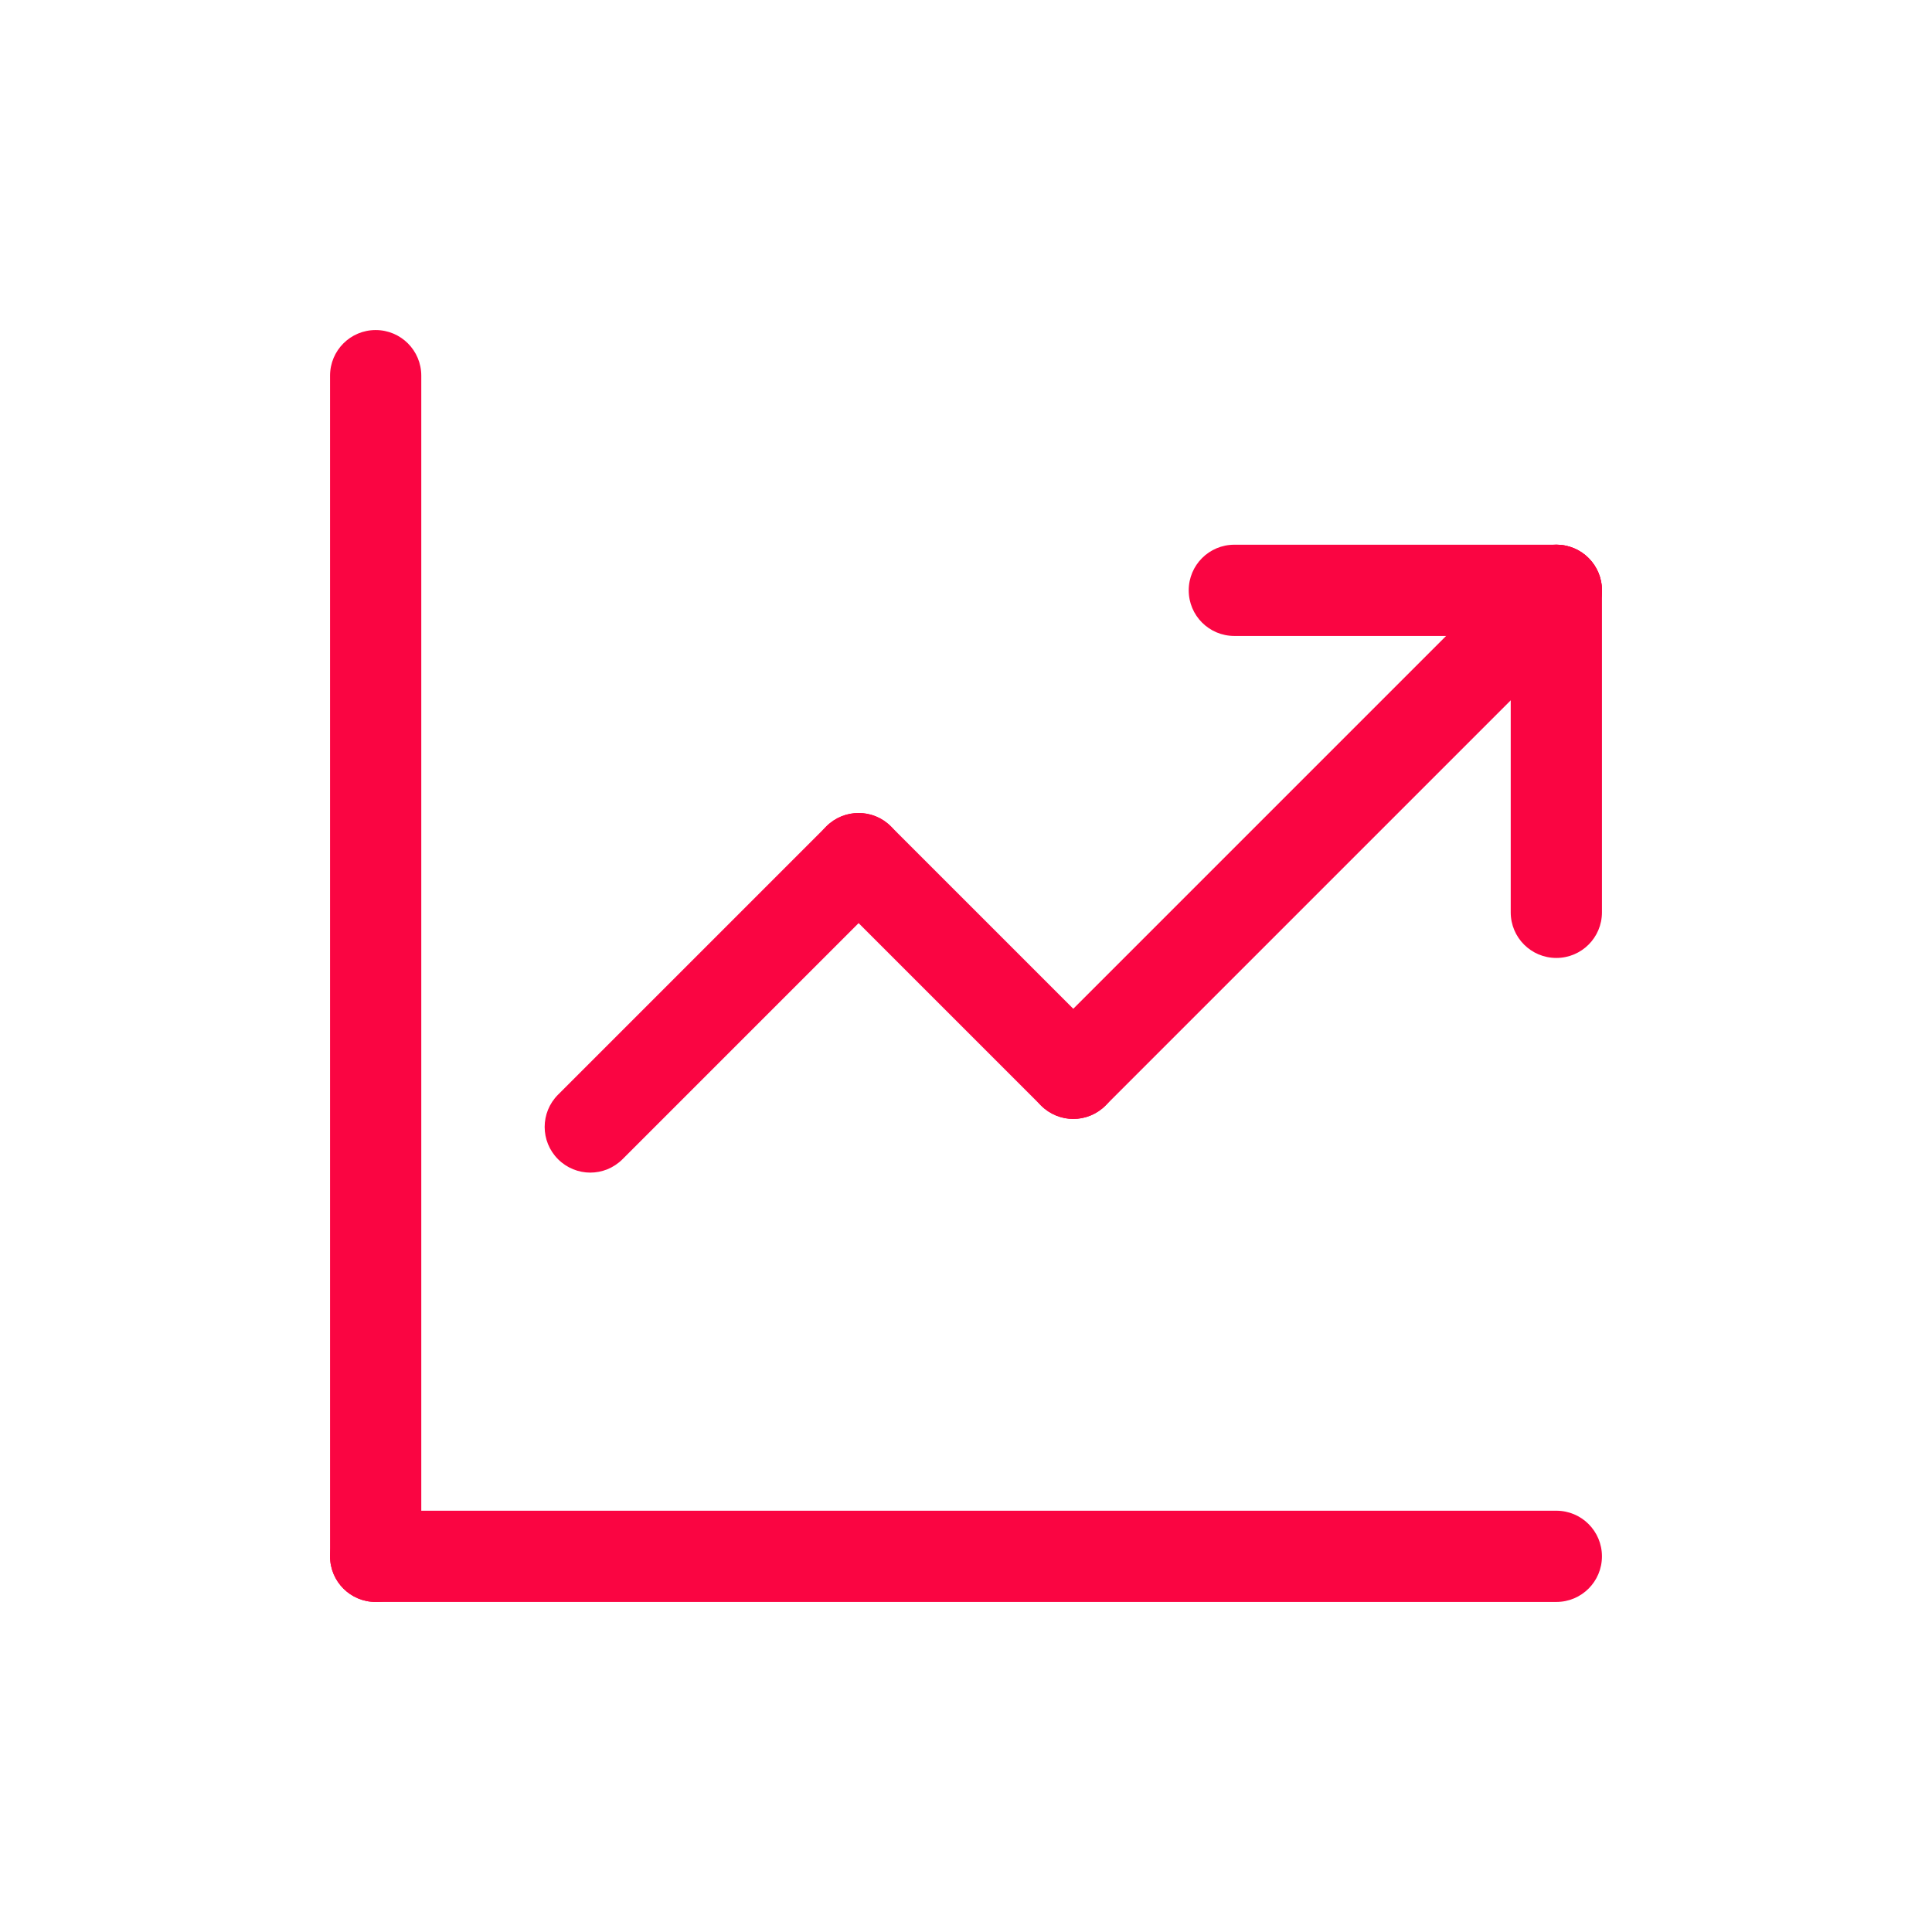
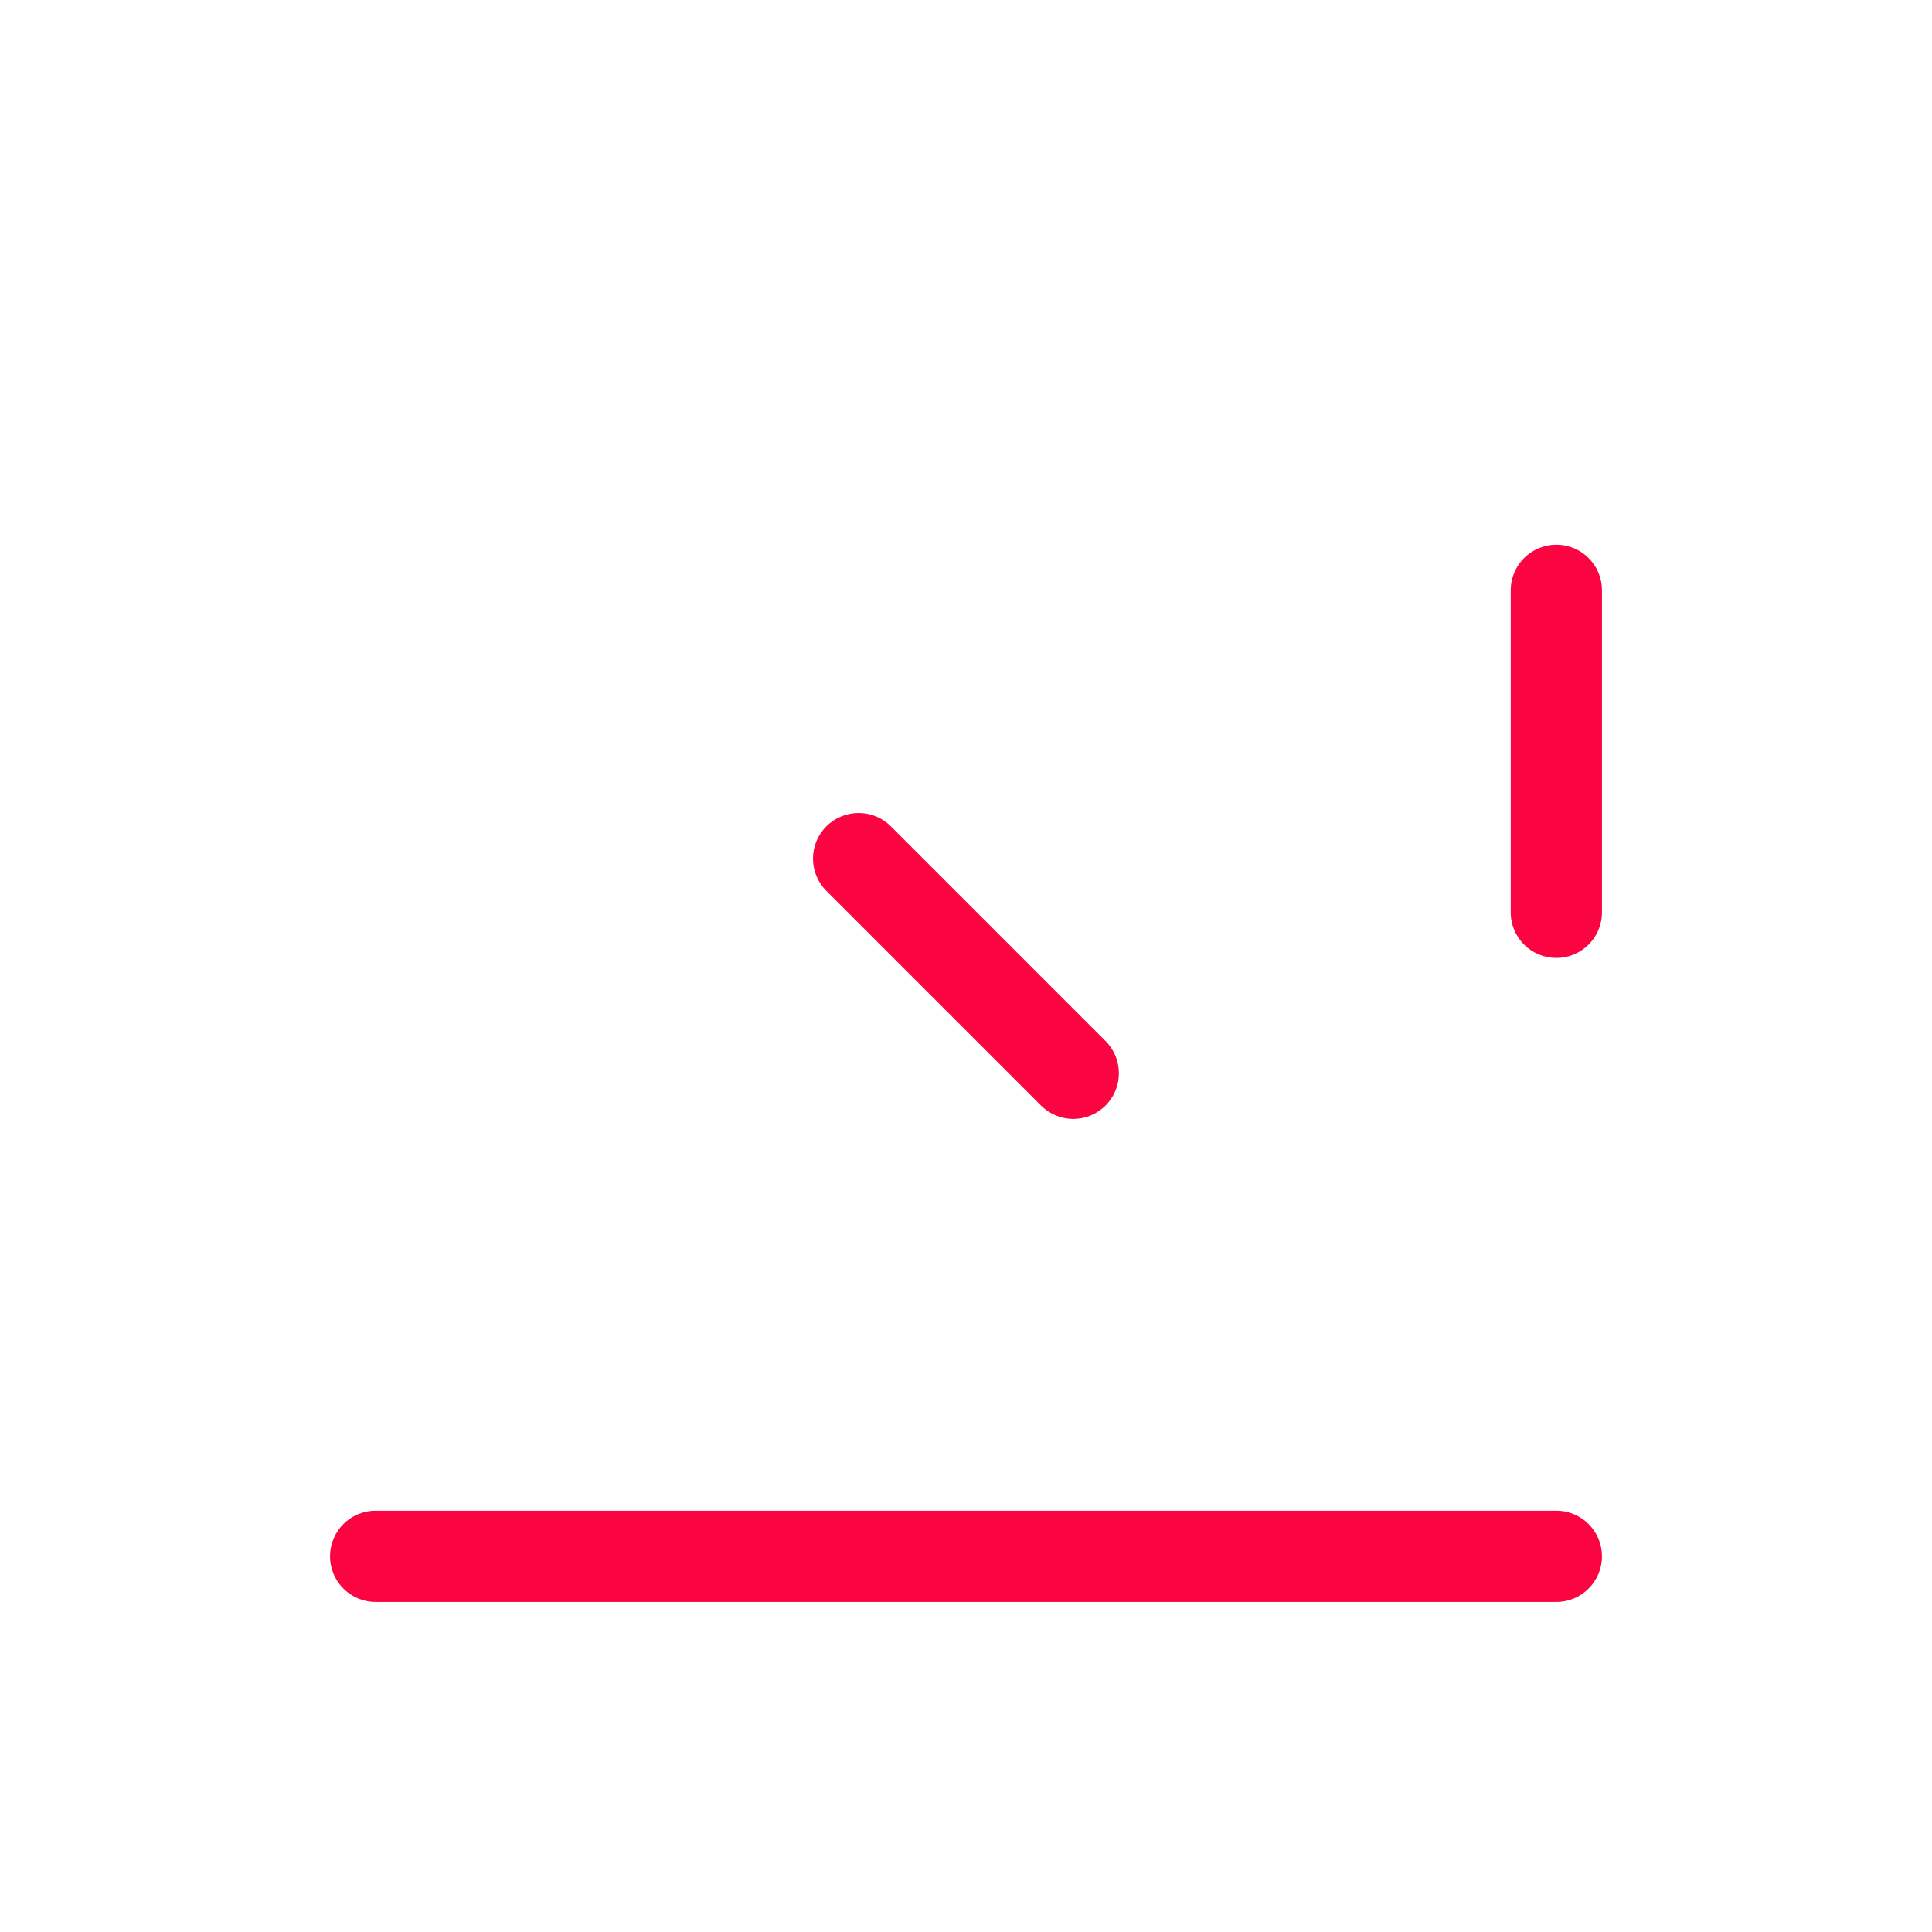
<svg xmlns="http://www.w3.org/2000/svg" id="Layer_1" viewBox="0 0 180 180">
  <defs>
    <style>.cls-1{fill:#fa0542;stroke-width:0px;}</style>
  </defs>
  <path class="cls-1" d="M145,89.25c-2.35,0-4.25-1.9-4.25-4.25v-30c0-2.35,1.9-4.25,4.25-4.25s4.25,1.9,4.25,4.25v30c0,2.35-1.9,4.25-4.25,4.25Z" />
-   <path class="cls-1" d="M145,59.25h-30c-2.35,0-4.25-1.9-4.25-4.25s1.9-4.25,4.25-4.25h30c2.35,0,4.25,1.9,4.25,4.25s-1.9,4.25-4.25,4.25Z" />
-   <path class="cls-1" d="M100,104.25c-1.09,0-2.18-.42-3.01-1.25-1.66-1.66-1.66-4.35,0-6.01l45-45c1.66-1.66,4.35-1.66,6.01,0,1.66,1.66,1.66,4.35,0,6.01l-45,45c-.83.83-1.92,1.25-3.01,1.25Z" />
  <path class="cls-1" d="M100,104.25c-1.09,0-2.18-.42-3.01-1.25l-20-20c-1.66-1.66-1.66-4.35,0-6.01,1.66-1.66,4.35-1.66,6.01,0l20,20c1.66,1.66,1.66,4.35,0,6.01-.83.83-1.92,1.25-3.01,1.25Z" />
-   <path class="cls-1" d="M55,109.25c-1.09,0-2.18-.42-3.01-1.25-1.66-1.66-1.66-4.35,0-6.01l25-25c1.66-1.66,4.35-1.66,6.01,0,1.66,1.66,1.66,4.35,0,6.01l-25,25c-.83.83-1.92,1.25-3.01,1.25Z" />
-   <path class="cls-1" d="M35,149.25c-2.35,0-4.25-1.9-4.25-4.25V35c0-2.35,1.9-4.25,4.25-4.25s4.25,1.9,4.25,4.25v110c0,2.35-1.9,4.25-4.25,4.25Z" />
  <path class="cls-1" d="M145,149.25H35c-2.35,0-4.25-1.9-4.25-4.25s1.9-4.25,4.25-4.25h110c2.35,0,4.25,1.9,4.25,4.25s-1.9,4.25-4.25,4.25Z" />
</svg>